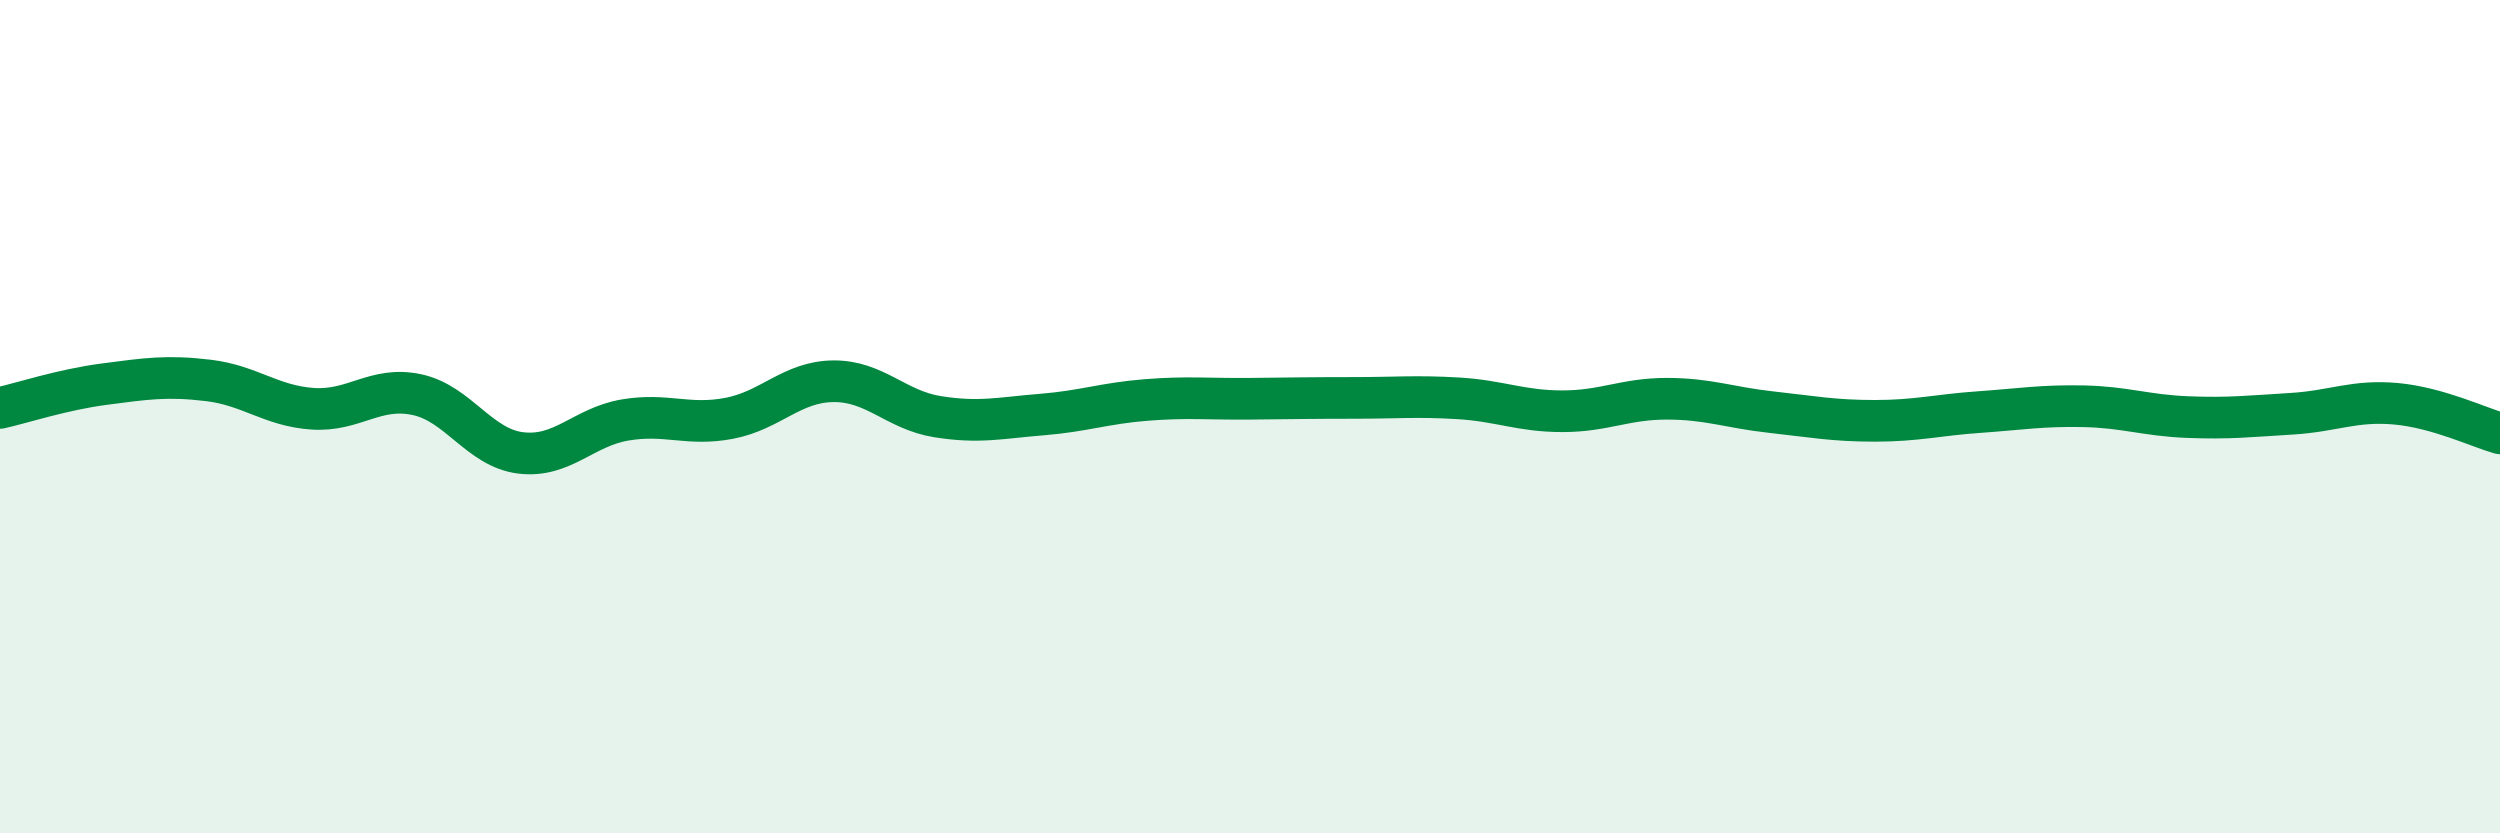
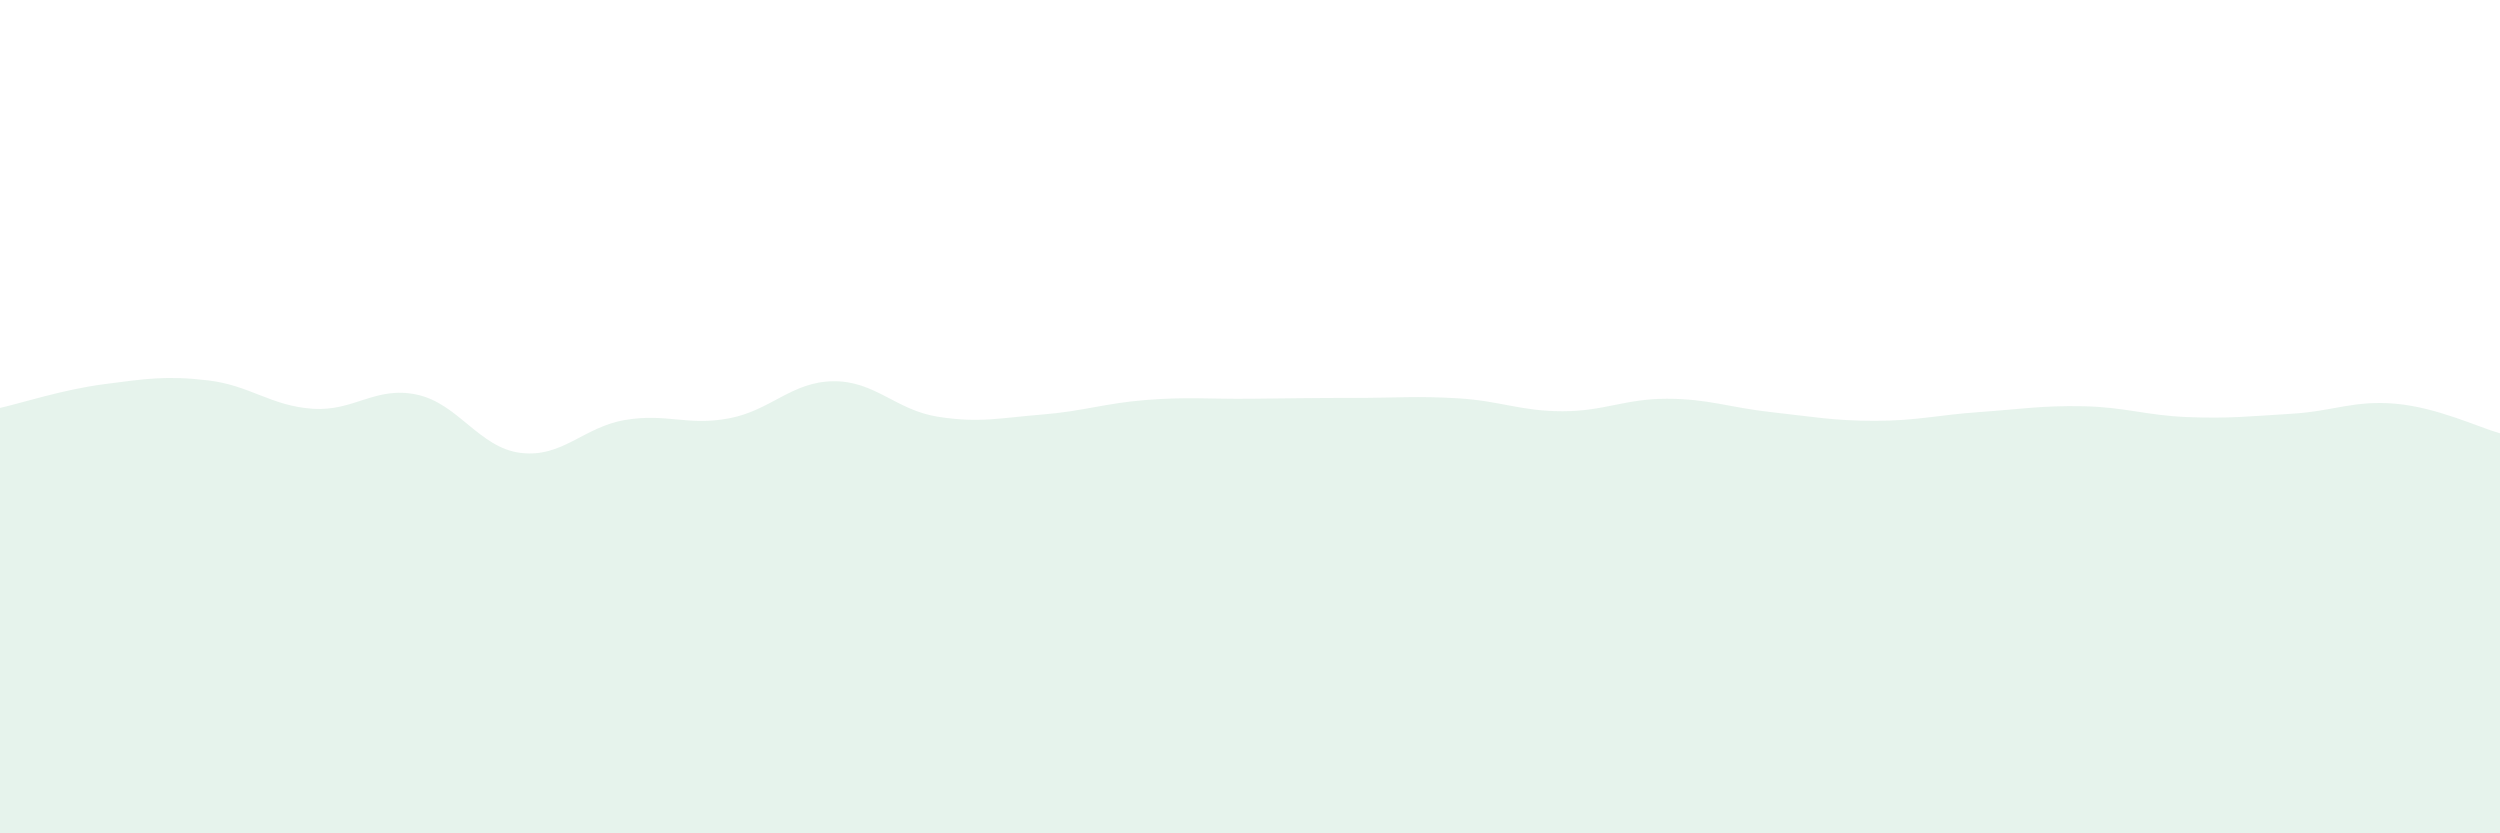
<svg xmlns="http://www.w3.org/2000/svg" width="60" height="20" viewBox="0 0 60 20">
  <path d="M 0,9.79 C 0.5,9.68 1.5,9.35 2.5,9.22 C 3.5,9.09 4,9.01 5,9.13 C 6,9.25 6.5,9.74 7.5,9.81 C 8.5,9.88 9,9.26 10,9.47 C 11,9.68 11.5,10.75 12.5,10.87 C 13.5,10.99 14,10.25 15,10.08 C 16,9.91 16.5,10.23 17.5,10.04 C 18.5,9.85 19,9.16 20,9.15 C 21,9.14 21.5,9.84 22.5,10 C 23.5,10.16 24,10.03 25,9.95 C 26,9.87 26.5,9.68 27.5,9.6 C 28.5,9.52 29,9.58 30,9.57 C 31,9.56 31.5,9.55 32.5,9.55 C 33.5,9.55 34,9.5 35,9.56 C 36,9.62 36.5,9.87 37.5,9.87 C 38.5,9.87 39,9.57 40,9.57 C 41,9.57 41.5,9.78 42.5,9.89 C 43.5,10 44,10.1 45,10.1 C 46,10.1 46.5,9.96 47.5,9.89 C 48.5,9.82 49,9.73 50,9.75 C 51,9.77 51.5,9.97 52.5,10.01 C 53.5,10.05 54,9.99 55,9.93 C 56,9.87 56.5,9.6 57.5,9.69 C 58.5,9.78 59.5,10.26 60,10.4L60 20L0 20Z" fill="#008740" opacity="0.1" stroke-linecap="round" stroke-linejoin="round" />
-   <path d="M 0,9.79 C 0.5,9.68 1.5,9.35 2.5,9.22 C 3.5,9.09 4,9.01 5,9.13 C 6,9.25 6.5,9.74 7.5,9.81 C 8.5,9.88 9,9.26 10,9.47 C 11,9.68 11.5,10.75 12.5,10.87 C 13.5,10.99 14,10.25 15,10.08 C 16,9.91 16.5,10.23 17.5,10.04 C 18.5,9.85 19,9.16 20,9.15 C 21,9.14 21.5,9.84 22.5,10 C 23.5,10.16 24,10.03 25,9.95 C 26,9.87 26.5,9.68 27.5,9.6 C 28.5,9.52 29,9.58 30,9.57 C 31,9.56 31.5,9.55 32.5,9.55 C 33.5,9.55 34,9.5 35,9.56 C 36,9.62 36.5,9.87 37.5,9.87 C 38.5,9.87 39,9.57 40,9.57 C 41,9.57 41.5,9.78 42.5,9.89 C 43.5,10 44,10.1 45,10.1 C 46,10.1 46.5,9.96 47.5,9.89 C 48.5,9.82 49,9.73 50,9.75 C 51,9.77 51.5,9.97 52.5,10.01 C 53.5,10.05 54,9.99 55,9.93 C 56,9.87 56.5,9.6 57.5,9.69 C 58.5,9.78 59.5,10.26 60,10.4" stroke="#008740" stroke-width="1" fill="none" stroke-linecap="round" stroke-linejoin="round" />
</svg>